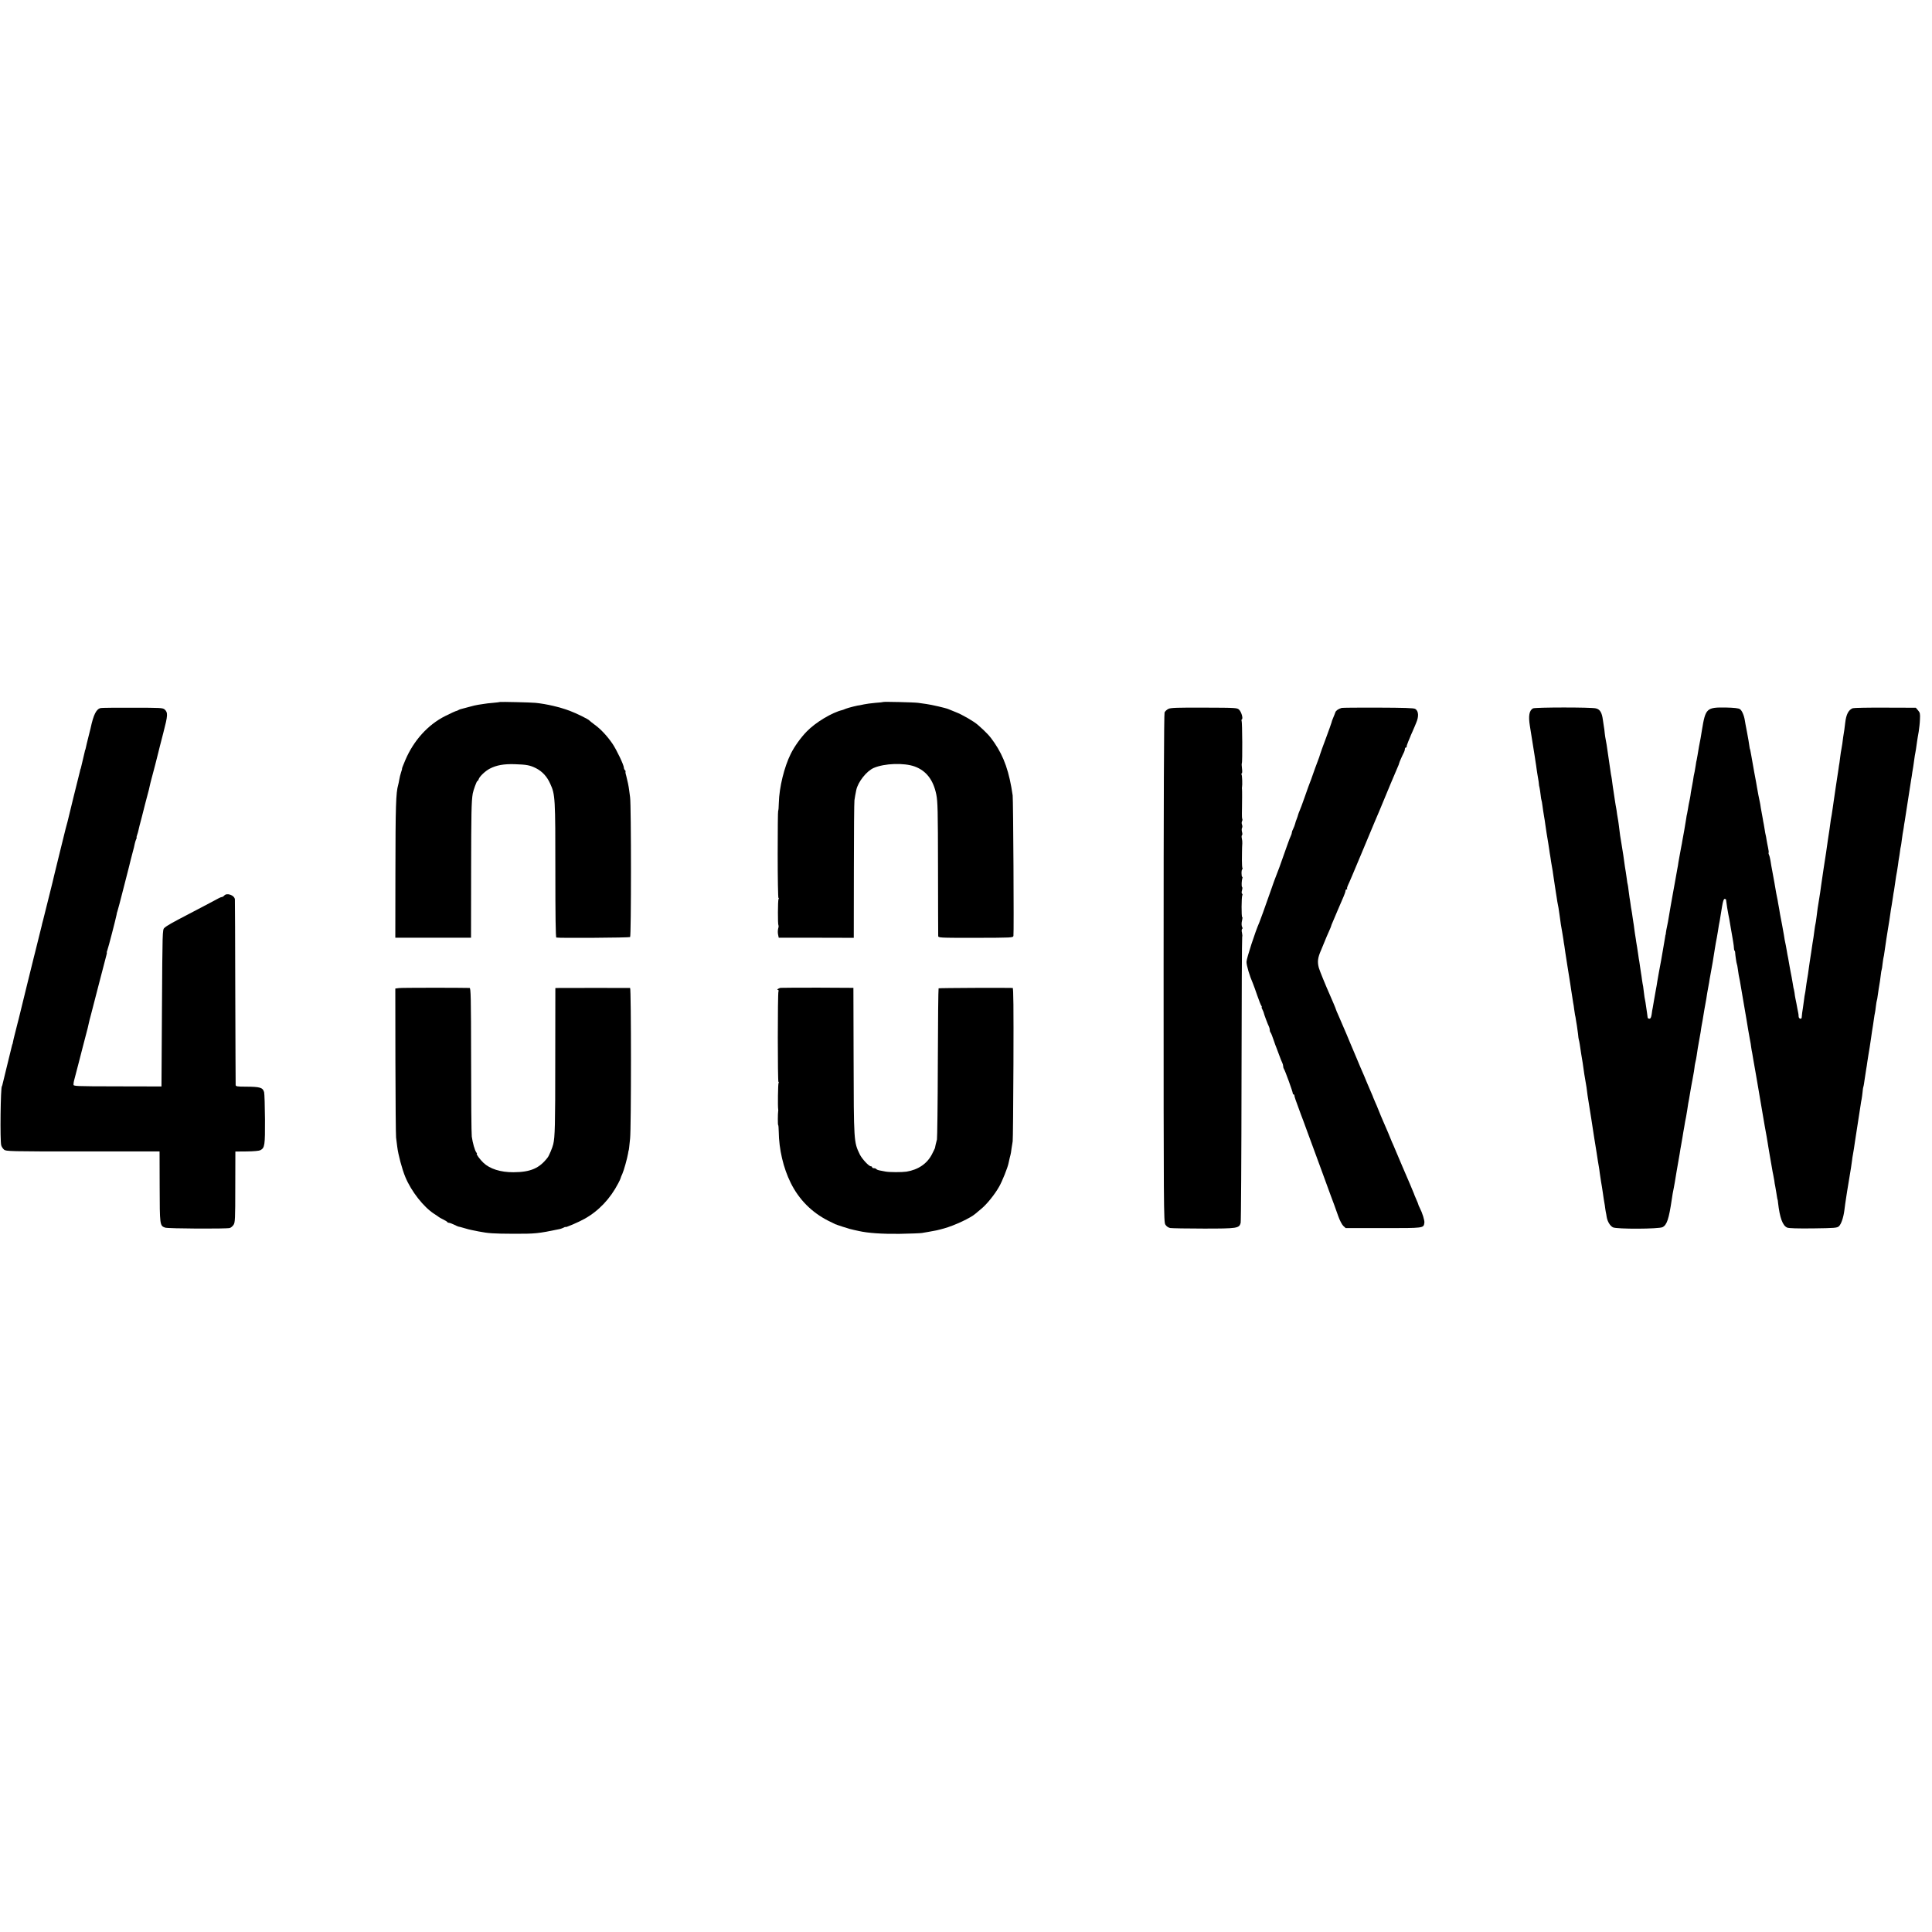
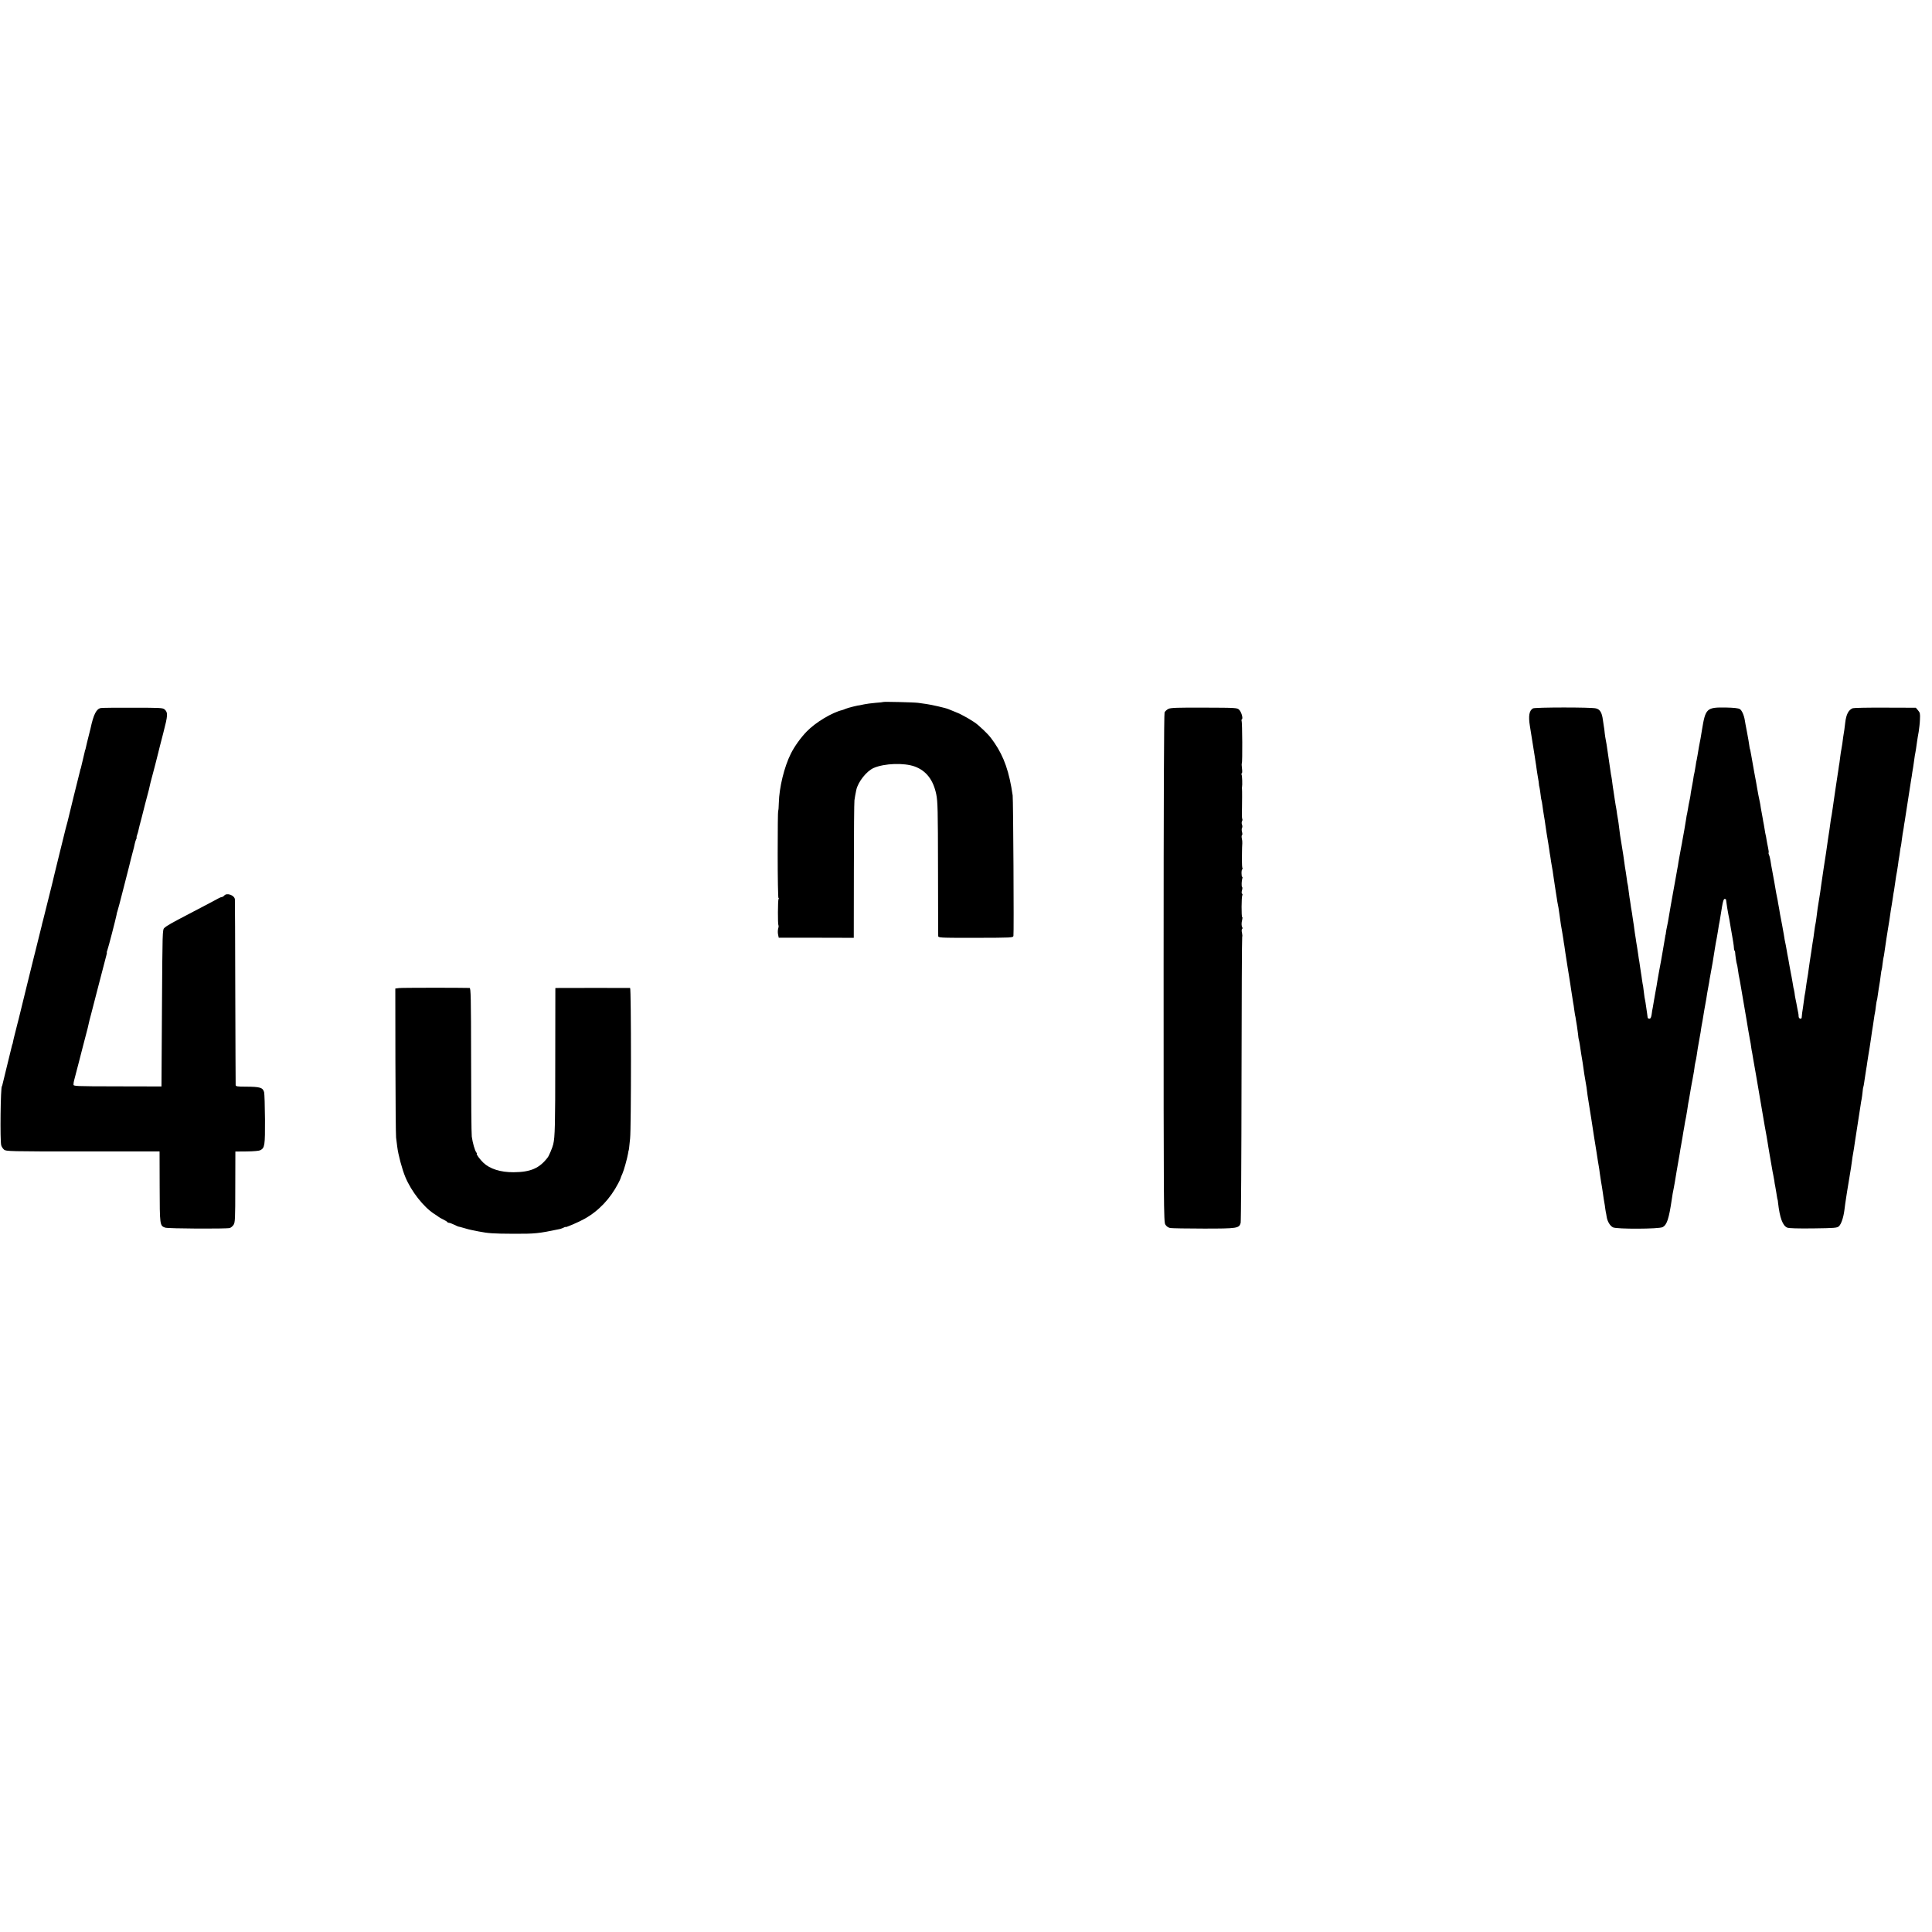
<svg xmlns="http://www.w3.org/2000/svg" version="1.0" width="2016pt" height="2016pt" viewBox="0 0 2016 2016" preserveAspectRatio="xMidYMid meet">
  <g transform="translate(0,2016) scale(0.1,-0.1)" fill="#000000" stroke="none">
-     <path d="M5218 12835 c-2 -2 -34 -5 -73 -9 -38 -3 -81 -8 -95 -11 -14 -2 -41 -6 -60 -9 -19 -3 -60 -12 -90 -21 -30 -8 -66 -18 -79 -21 -14 -3 -29 -8 -35 -12 -6 -4 -13 -7 -16 -8 -13 -2 -70 -28 -125 -56 -179 -90 -328 -254 -415 -458 -21 -49 -37 -90 -35 -90 2 0 -2 -18 -10 -39 -7 -22 -16 -56 -19 -78 -4 -21 -8 -45 -11 -53 -24 -83 -28 -220 -29 -920 l-1 -675 395 0 395 0 1 695 c1 603 3 727 17 810 7 37 41 130 48 130 4 0 11 9 14 20 9 28 69 85 115 109 71 37 147 50 259 47 128 -4 161 -11 224 -42 66 -34 115 -87 148 -161 53 -115 54 -145 54 -925 0 -443 3 -679 10 -681 19 -7 760 -2 770 5 12 8 12 1370 0 1458 -4 30 -8 64 -10 75 -4 36 -17 99 -30 148 -8 26 -11 47 -7 47 3 0 1 5 -6 12 -7 7 -12 19 -12 27 0 28 -75 185 -118 249 -55 81 -124 155 -187 200 -27 20 -52 40 -55 44 -10 13 -133 74 -205 101 -104 39 -240 71 -357 83 -46 5 -366 12 -370 9z" />
    <path d="M9218 12835 c-2 -2 -39 -6 -83 -9 -44 -4 -98 -11 -120 -16 -22 -5 -41 -9 -43 -9 -13 1 -121 -26 -145 -36 -18 -7 -34 -14 -37 -14 -109 -26 -280 -129 -372 -224 -63 -65 -127 -154 -166 -232 -69 -138 -121 -352 -125 -512 -1 -46 -4 -83 -7 -83 -3 0 -5 -205 -5 -455 0 -250 4 -455 8 -455 5 0 5 -5 1 -11 -8 -13 -9 -267 -1 -275 3 -3 2 -18 -3 -34 -4 -15 -5 -43 -1 -61 l7 -34 392 0 391 -1 1 701 c0 385 3 716 6 735 5 36 10 61 19 106 18 85 108 199 183 231 112 48 315 55 426 15 121 -44 195 -140 226 -292 15 -76 17 -161 18 -770 1 -377 1 -694 2 -705 0 -21 4 -21 390 -21 383 1 391 1 395 21 6 27 -2 1421 -8 1465 -35 243 -89 401 -191 550 -47 69 -79 104 -171 185 -43 38 -167 110 -234 135 -31 12 -65 26 -76 31 -25 11 -176 46 -230 53 -22 3 -60 8 -85 12 -43 6 -357 13 -362 9z" />
    <path d="M1054 12772 c-48 -7 -78 -67 -109 -212 -2 -8 -12 -51 -24 -96 -11 -45 -23 -92 -25 -105 -3 -13 -5 -24 -7 -24 -1 0 -3 -9 -5 -20 -2 -11 -11 -49 -20 -85 -9 -36 -17 -72 -19 -80 -2 -8 -4 -15 -5 -15 -1 0 -3 -9 -5 -20 -3 -11 -32 -130 -66 -265 -33 -135 -62 -253 -64 -263 -2 -10 -7 -27 -10 -37 -3 -10 -8 -27 -10 -37 -2 -10 -29 -119 -60 -243 -31 -124 -58 -234 -60 -245 -2 -11 -24 -103 -50 -205 -26 -101 -48 -191 -50 -200 -2 -8 -8 -35 -15 -60 -7 -25 -14 -52 -15 -60 -3 -14 -60 -244 -70 -282 -3 -10 -7 -26 -9 -35 -2 -10 -36 -148 -76 -308 -71 -289 -76 -309 -84 -343 -2 -9 -9 -37 -16 -62 -7 -25 -13 -52 -15 -60 -2 -8 -8 -33 -14 -55 -6 -22 -12 -51 -15 -65 -2 -14 -5 -25 -6 -25 -1 0 -3 -7 -5 -15 -5 -20 -7 -28 -55 -225 -23 -93 -43 -177 -45 -185 -2 -8 -4 -15 -5 -15 -14 0 -21 -575 -7 -617 4 -14 17 -34 29 -44 19 -18 58 -19 821 -19 l802 0 1 -367 c1 -401 1 -408 57 -428 32 -11 634 -14 674 -4 12 3 30 18 40 33 16 24 18 58 18 396 l1 369 119 1 c74 1 129 6 142 13 46 25 49 50 48 322 -1 140 -5 267 -9 283 -14 49 -40 57 -193 58 -89 0 -103 3 -104 17 -1 9 -2 447 -4 972 -1 525 -3 960 -4 966 -5 43 -85 71 -111 39 -7 -8 -18 -15 -24 -15 -6 0 -22 -6 -36 -14 -14 -7 -54 -29 -90 -48 -36 -19 -132 -70 -215 -113 -183 -95 -234 -124 -260 -148 -20 -18 -20 -34 -25 -836 l-5 -818 -460 1 c-453 1 -460 1 -458 21 0 11 3 29 6 40 3 11 24 92 47 180 22 88 43 167 45 175 2 8 15 60 30 115 15 55 29 111 31 125 3 14 13 57 24 95 10 39 48 185 84 325 36 140 70 270 75 288 5 17 8 32 6 32 -3 0 0 11 5 24 11 29 88 327 96 369 2 17 7 33 9 37 2 4 32 114 65 246 59 230 65 253 74 292 2 9 11 44 20 77 10 33 19 74 22 90 4 17 10 38 15 48 5 9 7 17 5 17 -3 0 -1 11 4 25 5 14 12 36 14 48 2 12 18 76 36 142 17 66 33 128 35 138 2 10 13 51 24 91 11 40 22 83 24 97 3 13 10 44 17 69 7 25 14 52 16 60 2 8 13 51 25 95 11 44 25 96 29 115 4 19 29 115 54 212 48 185 50 212 14 245 -19 17 -45 18 -332 18 -171 1 -321 -1 -332 -3z" />
    <path d="M12192 12763 c-16 -8 -34 -24 -40 -37 -6 -15 -10 -892 -10 -2668 0 -2519 1 -2648 18 -2676 12 -19 29 -31 50 -36 18 -3 176 -6 352 -6 350 0 368 3 384 59 4 14 8 691 9 1504 1 812 4 1480 7 1483 3 3 2 21 -2 40 -5 19 -4 37 1 40 5 3 6 11 2 17 -9 15 -10 45 -1 80 4 15 4 27 0 27 -9 0 -8 213 1 227 4 7 3 14 -2 17 -6 4 -6 18 -1 36 5 16 5 32 1 34 -8 5 -5 70 3 93 3 7 2 13 -2 13 -4 0 -7 18 -7 40 0 22 4 40 8 40 5 0 5 5 2 10 -4 6 -6 43 -6 83 1 40 1 81 1 92 0 27 1 55 3 85 1 14 -1 37 -5 52 -3 15 -3 30 2 33 5 3 5 18 0 34 -4 15 -4 34 0 41 5 7 5 23 0 35 -5 12 -4 28 0 35 5 8 6 18 3 24 -3 5 -5 32 -4 60 1 28 1 57 1 64 0 25 0 38 1 107 0 39 0 75 -1 80 -2 6 -1 15 0 20 5 22 2 124 -5 134 -3 6 -2 11 3 11 4 0 6 23 2 50 -4 28 -4 52 -2 55 8 7 5 431 -2 443 -3 6 -2 13 3 16 14 9 -5 77 -29 100 -20 20 -29 21 -364 22 -280 1 -350 -1 -374 -13z" />
-     <path d="M14000 12773 c-35 -10 -60 -28 -66 -46 -4 -11 -13 -36 -22 -56 -9 -20 -17 -43 -18 -51 -2 -8 -28 -82 -59 -165 -31 -82 -58 -157 -60 -166 -2 -9 -14 -45 -28 -80 -13 -35 -35 -93 -47 -129 -12 -36 -26 -74 -31 -85 -5 -11 -29 -78 -54 -150 -25 -71 -50 -139 -56 -150 -5 -12 -11 -27 -13 -35 -2 -8 -8 -28 -14 -43 -7 -15 -15 -40 -18 -54 -4 -15 -13 -38 -20 -52 -8 -14 -14 -32 -14 -39 0 -7 -4 -20 -9 -30 -5 -9 -24 -57 -41 -107 -77 -220 -93 -262 -120 -330 -5 -11 -25 -67 -45 -125 -70 -199 -115 -325 -124 -345 -42 -94 -134 -376 -134 -412 0 -38 31 -143 68 -228 7 -16 27 -73 45 -125 18 -52 37 -101 43 -107 5 -7 6 -13 3 -13 -4 0 -1 -10 6 -22 6 -13 13 -27 14 -33 3 -18 45 -129 55 -147 5 -10 9 -26 9 -36 0 -10 4 -22 9 -27 5 -6 18 -39 30 -75 12 -36 26 -74 31 -85 4 -11 18 -47 30 -80 12 -33 26 -68 31 -77 5 -10 9 -26 9 -36 0 -10 4 -22 8 -27 10 -12 92 -237 92 -254 0 -6 4 -11 8 -11 5 0 9 -6 9 -13 0 -11 11 -43 68 -197 8 -19 37 -98 65 -175 28 -77 60 -162 70 -190 10 -27 51 -138 90 -245 39 -107 77 -211 84 -230 23 -60 53 -142 81 -222 15 -42 38 -87 52 -100 l25 -23 393 0 c428 0 419 -1 428 55 4 24 -21 104 -49 158 -8 15 -14 30 -14 33 0 4 -10 28 -22 55 -12 27 -23 54 -24 59 -2 8 -67 160 -119 280 -15 36 -33 79 -70 165 -15 36 -33 79 -41 95 -7 17 -25 59 -39 95 -15 36 -38 89 -51 118 -13 29 -24 54 -24 56 0 2 -8 21 -17 42 -9 22 -17 41 -18 44 0 3 -11 27 -23 54 -12 27 -22 50 -22 52 0 2 -10 27 -23 56 -13 29 -32 73 -42 98 -18 46 -41 98 -68 160 -8 19 -27 64 -42 100 -15 36 -33 79 -40 95 -7 17 -37 86 -65 155 -29 69 -66 153 -81 188 -16 35 -29 66 -29 69 0 5 -36 90 -66 158 -39 87 -103 244 -112 275 -17 63 -12 106 23 185 7 17 23 55 35 85 12 30 32 78 46 108 13 29 24 55 24 58 0 3 6 20 14 37 8 18 33 77 56 132 23 55 51 119 61 142 10 23 19 49 19 57 0 9 5 16 12 16 6 0 9 3 5 6 -3 4 0 18 7 33 8 14 71 163 141 331 70 168 133 319 140 335 8 17 29 68 49 115 77 187 169 407 187 447 11 23 19 45 19 49 0 6 30 75 51 116 5 10 9 25 9 33 0 8 5 15 10 15 6 0 9 3 8 8 -2 4 6 27 16 52 11 25 20 47 21 50 0 3 11 27 23 54 12 27 22 50 22 51 0 1 8 20 17 41 30 68 26 126 -10 147 -16 9 -117 12 -387 13 -201 1 -372 -1 -380 -3z" />
    <path d="M15996 12768 c-39 -22 -49 -78 -32 -183 13 -79 45 -281 51 -320 3 -23 7 -50 9 -60 2 -11 7 -42 10 -68 4 -26 10 -69 15 -95 5 -26 9 -54 9 -62 0 -8 3 -26 7 -40 3 -14 8 -47 11 -74 3 -28 7 -53 9 -56 2 -4 7 -29 10 -56 3 -27 11 -75 16 -107 6 -32 12 -73 14 -90 4 -31 22 -148 31 -197 2 -14 7 -43 10 -65 3 -22 7 -51 10 -65 2 -14 7 -41 9 -60 3 -19 8 -51 12 -70 4 -19 7 -42 8 -50 1 -8 4 -33 8 -55 4 -22 9 -58 12 -80 3 -23 8 -52 10 -65 3 -14 7 -42 10 -63 3 -21 7 -48 10 -60 5 -20 9 -46 19 -117 9 -71 18 -130 27 -175 5 -27 11 -63 13 -80 2 -16 6 -46 10 -65 3 -19 8 -51 10 -70 3 -19 12 -80 21 -135 9 -55 18 -111 20 -125 2 -14 7 -45 11 -70 4 -25 8 -52 9 -60 8 -54 18 -118 21 -135 3 -11 7 -40 10 -65 3 -25 7 -52 9 -60 3 -8 7 -33 10 -55 3 -22 8 -49 10 -60 2 -11 7 -47 11 -80 3 -33 7 -62 9 -65 2 -3 6 -26 10 -50 3 -25 10 -70 15 -100 5 -30 12 -71 15 -90 13 -96 22 -153 29 -190 3 -14 8 -44 11 -65 6 -56 14 -106 30 -205 8 -47 17 -103 20 -125 3 -22 8 -51 10 -65 2 -14 7 -43 10 -65 3 -23 8 -52 10 -65 3 -14 14 -83 25 -155 11 -71 21 -139 24 -150 2 -11 7 -42 10 -70 11 -73 17 -115 22 -139 2 -11 7 -41 10 -66 3 -25 8 -52 9 -62 2 -9 7 -38 11 -65 3 -26 8 -57 10 -68 3 -11 7 -36 10 -55 8 -47 35 -92 65 -107 37 -20 481 -18 518 2 45 23 66 86 96 290 6 44 12 77 20 115 3 14 8 41 11 60 3 19 12 71 19 115 16 89 21 117 32 184 4 25 8 48 8 51 1 3 5 25 9 50 4 25 10 59 13 75 3 17 7 39 8 50 2 11 6 34 9 50 3 17 8 44 10 60 3 17 8 39 10 50 2 11 7 40 11 65 10 68 14 92 20 120 2 13 7 42 11 65 3 22 15 87 26 145 11 58 20 112 20 120 0 8 4 31 8 50 5 19 12 54 15 77 8 57 13 88 25 153 6 30 13 71 16 90 2 19 7 46 9 60 3 14 8 41 11 60 3 19 12 71 19 115 17 91 25 139 30 175 2 14 6 36 9 50 3 13 8 40 11 60 3 20 7 47 10 60 15 76 41 230 49 288 3 18 7 45 10 60 7 35 15 78 22 122 9 58 13 84 19 110 5 27 6 32 25 153 9 52 17 77 26 77 8 0 14 -3 15 -7 4 -38 20 -137 24 -153 2 -8 7 -31 10 -50 3 -19 10 -62 16 -95 6 -33 12 -69 14 -80 2 -11 7 -40 11 -65 4 -25 8 -55 8 -67 1 -13 3 -23 6 -23 3 0 6 -8 6 -17 1 -25 14 -116 18 -122 2 -3 7 -26 10 -51 6 -47 12 -81 22 -127 3 -16 7 -41 10 -58 3 -16 16 -93 29 -170 13 -77 27 -156 30 -175 3 -19 7 -44 9 -55 2 -11 7 -38 10 -60 4 -22 11 -62 16 -90 6 -27 12 -66 14 -85 3 -19 7 -45 10 -56 2 -12 7 -39 10 -60 4 -22 18 -103 32 -182 14 -78 27 -155 29 -170 2 -15 14 -81 25 -147 12 -66 27 -158 35 -205 8 -47 17 -96 20 -110 3 -14 7 -41 10 -60 3 -19 7 -42 8 -50 2 -8 7 -37 11 -65 4 -27 10 -61 13 -75 3 -14 8 -47 13 -75 4 -27 11 -61 14 -75 3 -14 8 -41 11 -60 2 -19 6 -44 9 -55 2 -11 7 -42 12 -70 10 -64 11 -69 14 -75 1 -3 3 -16 4 -30 18 -158 48 -240 96 -260 18 -7 108 -10 272 -8 224 3 248 5 267 22 24 22 47 90 57 166 8 62 10 78 19 135 3 22 8 51 10 65 2 14 11 66 19 115 20 120 27 163 32 205 2 19 6 46 9 60 3 14 7 43 11 65 3 22 7 52 10 68 23 145 53 344 59 382 3 23 8 52 11 65 3 14 7 47 10 74 2 26 6 51 8 55 3 4 9 43 15 87 7 44 14 91 16 104 3 13 7 42 10 65 8 51 13 86 25 155 5 30 12 75 15 100 3 25 8 56 10 70 6 33 12 75 20 130 3 25 8 52 10 60 2 8 7 40 10 70 4 30 8 57 10 60 2 3 6 26 9 50 3 25 8 59 11 75 12 68 15 92 21 140 3 27 7 52 9 55 2 3 7 33 10 65 4 33 9 62 10 65 2 3 6 29 10 59 4 30 9 63 11 75 2 11 6 38 9 61 3 22 10 65 15 95 13 78 18 109 25 160 3 25 10 68 15 95 5 28 11 68 14 90 3 22 7 49 10 60 2 11 7 45 11 75 4 30 9 64 11 75 7 34 12 68 20 120 3 28 8 59 10 70 2 11 7 40 10 65 3 25 7 52 10 60 2 8 6 36 9 62 3 25 7 54 9 64 2 11 7 39 11 64 3 25 8 57 11 71 2 14 17 113 34 219 17 106 32 205 34 219 3 14 8 46 11 71 4 25 9 52 10 60 1 8 6 40 10 70 4 30 9 64 12 75 4 20 8 44 18 118 3 23 11 69 17 102 5 33 12 91 13 128 3 59 1 71 -20 95 l-23 27 -319 1 c-175 1 -327 -2 -339 -6 -44 -17 -69 -64 -79 -153 -2 -18 -6 -50 -9 -72 -9 -53 -16 -102 -21 -145 -3 -19 -7 -46 -10 -60 -3 -14 -8 -45 -11 -70 -3 -25 -7 -56 -9 -70 -3 -14 -7 -43 -10 -65 -4 -22 -11 -69 -16 -105 -6 -36 -12 -78 -14 -93 -6 -38 -15 -107 -20 -137 -2 -14 -6 -45 -10 -70 -3 -25 -8 -58 -11 -73 -3 -16 -7 -38 -9 -50 -1 -12 -8 -58 -14 -102 -7 -44 -14 -91 -16 -105 -4 -31 -15 -107 -20 -140 -2 -14 -13 -83 -24 -155 -11 -71 -22 -148 -25 -170 -4 -36 -19 -136 -31 -206 -5 -26 -8 -49 -20 -144 -3 -27 -8 -57 -10 -65 -2 -8 -7 -35 -10 -60 -6 -51 -16 -117 -21 -143 -2 -10 -8 -53 -14 -95 -6 -42 -13 -86 -15 -97 -1 -11 -6 -42 -10 -70 -6 -47 -9 -67 -19 -125 -3 -14 -7 -47 -11 -75 -3 -27 -8 -57 -10 -65 -2 -8 -7 -37 -10 -65 -3 -27 -8 -63 -11 -80 -6 -32 -12 -82 -13 -102 -2 -23 -31 -14 -32 10 0 12 -2 29 -4 37 -2 8 -7 31 -10 50 -7 38 -12 67 -20 103 -3 13 -7 39 -9 58 -3 19 -6 35 -7 37 -2 3 -4 12 -12 63 -8 47 -13 75 -22 119 -3 14 -7 41 -11 60 -3 19 -9 55 -14 80 -5 25 -12 59 -14 75 -6 34 -13 76 -23 120 -3 17 -7 39 -8 50 -2 11 -10 56 -18 100 -9 44 -19 96 -22 115 -3 19 -7 44 -9 55 -2 11 -7 38 -11 60 -3 22 -8 47 -10 55 -2 8 -7 31 -10 50 -6 39 -31 178 -40 225 -10 52 -13 69 -20 115 -4 25 -11 52 -16 61 -4 9 -6 19 -3 21 2 3 0 26 -6 52 -5 25 -13 63 -16 84 -3 20 -7 44 -10 53 -2 9 -7 32 -9 50 -3 19 -7 45 -10 59 -3 14 -8 39 -10 55 -3 17 -7 41 -10 55 -3 14 -8 41 -11 60 -2 19 -7 46 -10 60 -7 29 -23 113 -29 150 -2 14 -15 88 -30 165 -14 77 -28 156 -31 175 -8 46 -12 65 -14 65 -1 0 -3 16 -6 35 -2 19 -13 82 -24 140 -11 58 -22 114 -23 125 -8 51 -31 103 -51 115 -14 10 -60 15 -146 17 -202 3 -213 -8 -250 -234 -6 -39 -13 -77 -14 -85 -12 -60 -23 -120 -32 -178 -3 -19 -7 -42 -9 -50 -3 -8 -7 -33 -10 -55 -3 -22 -8 -51 -11 -65 -8 -36 -13 -60 -18 -100 -3 -19 -8 -46 -11 -60 -3 -14 -8 -41 -11 -60 -2 -19 -6 -46 -9 -60 -13 -62 -16 -77 -21 -110 -3 -19 -7 -42 -9 -50 -3 -8 -7 -33 -10 -55 -4 -22 -13 -76 -20 -120 -8 -44 -17 -93 -20 -110 -2 -16 -7 -41 -10 -55 -3 -14 -8 -40 -11 -59 -3 -18 -8 -43 -10 -55 -2 -11 -7 -37 -10 -56 -2 -19 -7 -46 -10 -60 -10 -55 -13 -69 -18 -101 -3 -19 -8 -46 -11 -61 -3 -16 -7 -40 -10 -55 -3 -16 -16 -93 -31 -173 -14 -80 -27 -156 -29 -170 -2 -14 -7 -38 -11 -55 -4 -16 -8 -41 -10 -55 -1 -14 -3 -25 -4 -25 -1 0 -3 -9 -4 -20 -2 -11 -6 -40 -11 -65 -4 -25 -9 -56 -12 -70 -2 -14 -11 -63 -19 -110 -9 -47 -18 -95 -20 -107 -2 -13 -6 -35 -9 -50 -3 -16 -8 -44 -11 -63 -5 -33 -8 -52 -19 -110 -3 -14 -10 -52 -15 -85 -5 -33 -12 -70 -14 -82 -3 -11 -8 -42 -11 -67 -5 -34 -12 -46 -24 -46 -10 0 -18 6 -18 13 0 6 -4 30 -7 52 -4 22 -9 56 -11 75 -3 19 -6 44 -9 55 -3 11 -8 43 -11 71 -3 28 -7 60 -9 71 -3 12 -8 43 -12 70 -3 26 -8 57 -10 68 -2 11 -6 38 -9 60 -3 22 -7 50 -9 62 -3 11 -7 43 -11 70 -4 26 -9 59 -11 73 -2 14 -7 41 -10 60 -2 19 -7 46 -9 60 -3 14 -7 48 -11 75 -3 28 -8 59 -10 70 -2 11 -6 38 -9 60 -3 22 -7 51 -10 65 -3 14 -8 45 -11 70 -3 25 -8 53 -10 64 -2 10 -6 44 -10 75 -3 31 -8 58 -9 61 -2 3 -6 28 -9 55 -4 28 -9 61 -11 75 -3 14 -7 39 -9 55 -6 49 -26 186 -36 240 -10 54 -19 117 -26 180 -2 21 -7 51 -9 65 -3 14 -8 43 -11 65 -2 22 -7 49 -9 61 -3 12 -9 52 -15 90 -5 38 -12 80 -14 94 -3 14 -7 48 -11 75 -3 28 -8 59 -10 70 -3 11 -7 38 -10 60 -6 39 -30 207 -40 274 -3 19 -8 43 -10 55 -3 12 -7 41 -10 66 -2 25 -6 56 -9 70 -2 14 -7 44 -10 67 -10 77 -30 111 -73 121 -48 13 -635 12 -657 0z" />
    <path d="M4165 9850 l-40 -5 1 -755 c1 -415 4 -775 7 -800 3 -25 8 -67 12 -95 10 -84 51 -237 85 -318 62 -149 189 -311 300 -383 25 -16 47 -31 50 -34 3 -3 23 -14 45 -25 22 -11 42 -23 43 -27 2 -5 10 -8 18 -8 8 0 31 -9 52 -19 20 -10 40 -19 45 -20 4 0 31 -7 61 -16 29 -9 64 -18 77 -20 13 -3 47 -9 74 -15 102 -20 155 -23 355 -24 237 -1 264 2 490 49 8 2 16 4 18 5 1 2 5 3 10 4 4 1 13 5 20 9 6 5 12 6 12 3 0 -8 140 52 200 86 147 82 268 210 351 370 13 24 24 48 25 54 1 6 9 27 18 45 16 35 51 161 60 214 2 17 5 30 6 30 1 0 3 14 5 30 2 17 6 59 10 95 12 104 12 1570 0 1571 -14 0 -679 1 -735 0 l-45 -1 -1 -752 c0 -686 -3 -801 -21 -878 -7 -32 -44 -121 -58 -138 -86 -113 -179 -153 -356 -154 -135 -1 -248 35 -315 99 -34 32 -79 93 -68 93 3 0 1 6 -5 14 -16 19 -39 101 -48 166 -4 30 -7 391 -7 803 -1 657 -3 747 -16 748 -92 3 -705 3 -735 -1z" />
-     <path d="M8144 9852 c-22 -5 -44 -22 -26 -22 6 0 9 -7 5 -15 -9 -24 -9 -945 0 -945 5 0 5 -5 1 -11 -6 -10 -9 -245 -4 -274 2 -5 1 -14 0 -20 -4 -22 -5 -145 0 -145 3 0 5 -30 6 -68 2 -183 48 -381 125 -535 86 -174 219 -308 393 -396 39 -19 73 -36 76 -37 3 0 12 -3 20 -7 17 -6 92 -31 100 -32 3 -1 14 -4 25 -8 11 -3 31 -8 45 -11 14 -3 36 -8 50 -11 95 -22 245 -32 425 -30 110 2 216 6 235 9 19 4 51 9 70 12 74 13 87 15 159 35 112 31 279 110 328 153 6 6 34 29 61 51 58 47 142 151 188 233 32 56 89 198 98 245 10 45 15 69 20 85 3 9 8 40 11 67 4 28 9 61 12 75 3 14 6 379 8 813 2 591 0 787 -8 788 -64 3 -769 0 -773 -4 -3 -3 -7 -353 -8 -779 -1 -425 -6 -784 -9 -798 -9 -32 -21 -84 -21 -90 -1 -3 -14 -31 -31 -64 -50 -98 -143 -162 -266 -182 -48 -7 -179 -7 -219 1 -14 3 -40 8 -58 11 -18 3 -35 10 -38 15 -3 5 -14 9 -25 9 -10 0 -19 5 -19 10 0 6 -6 10 -13 10 -21 0 -92 77 -115 123 -63 132 -63 125 -65 1021 l-2 718 -371 2 c-204 0 -379 -1 -390 -2z" />
  </g>
</svg>